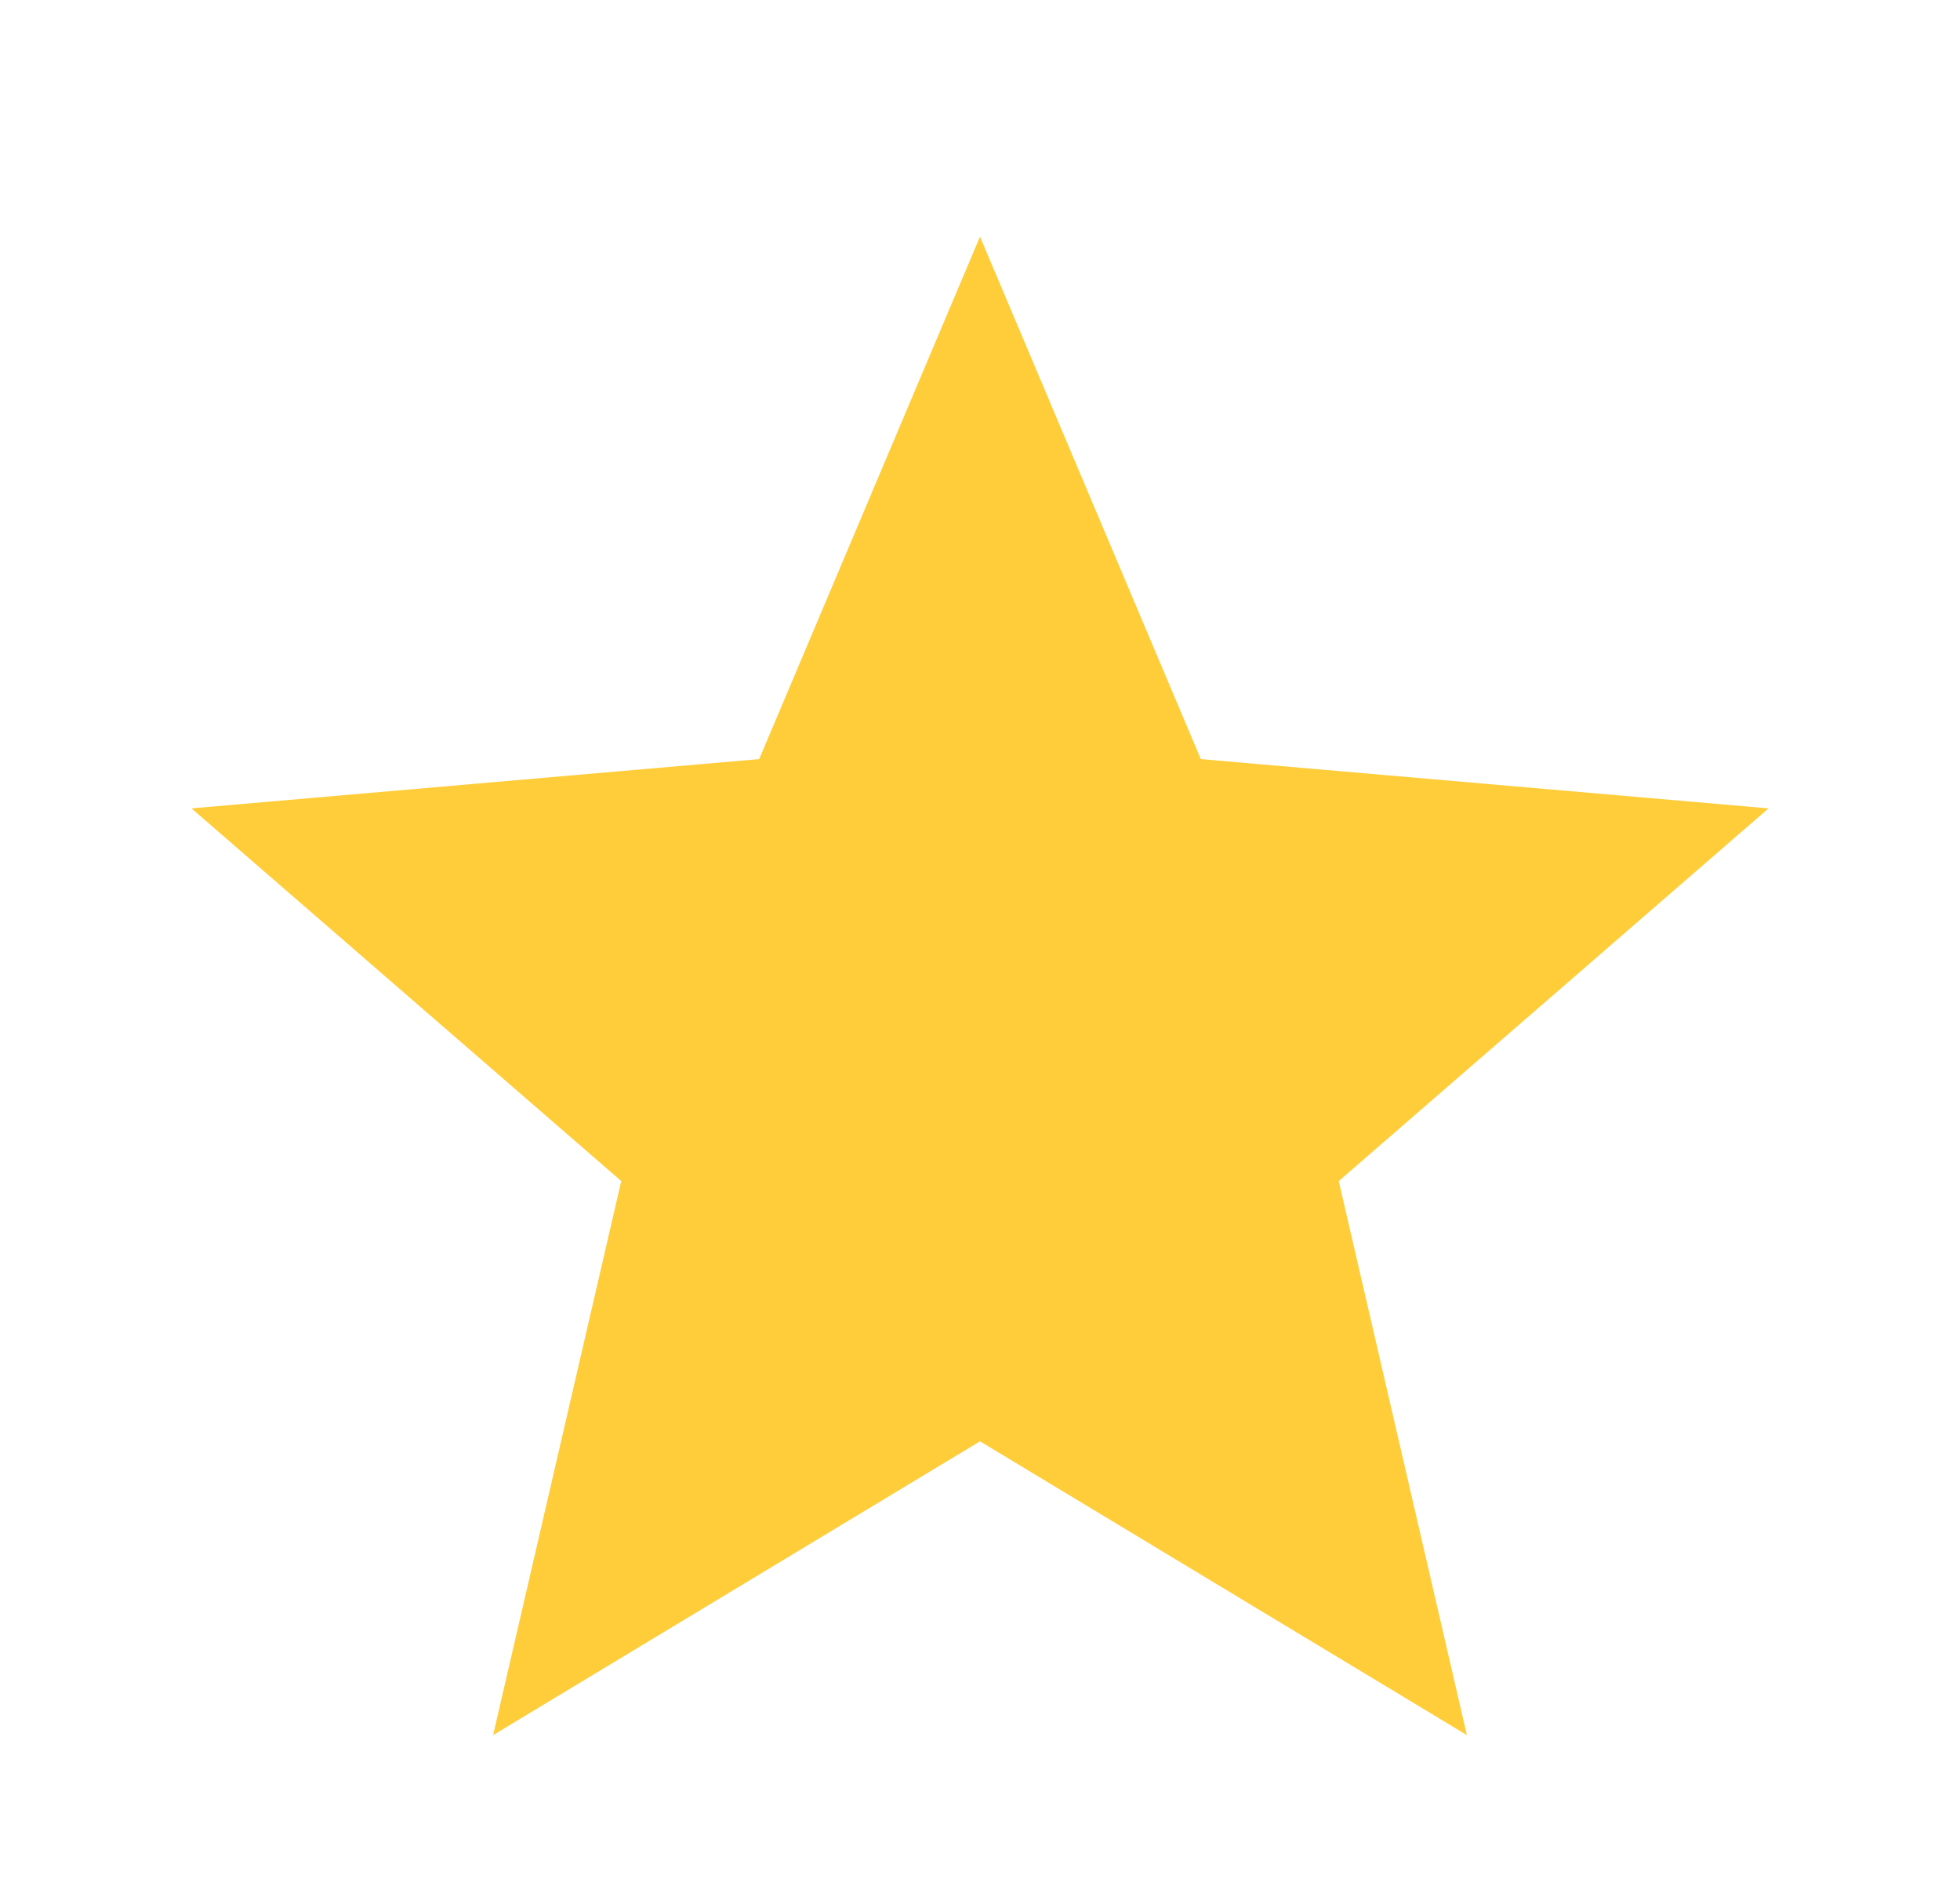
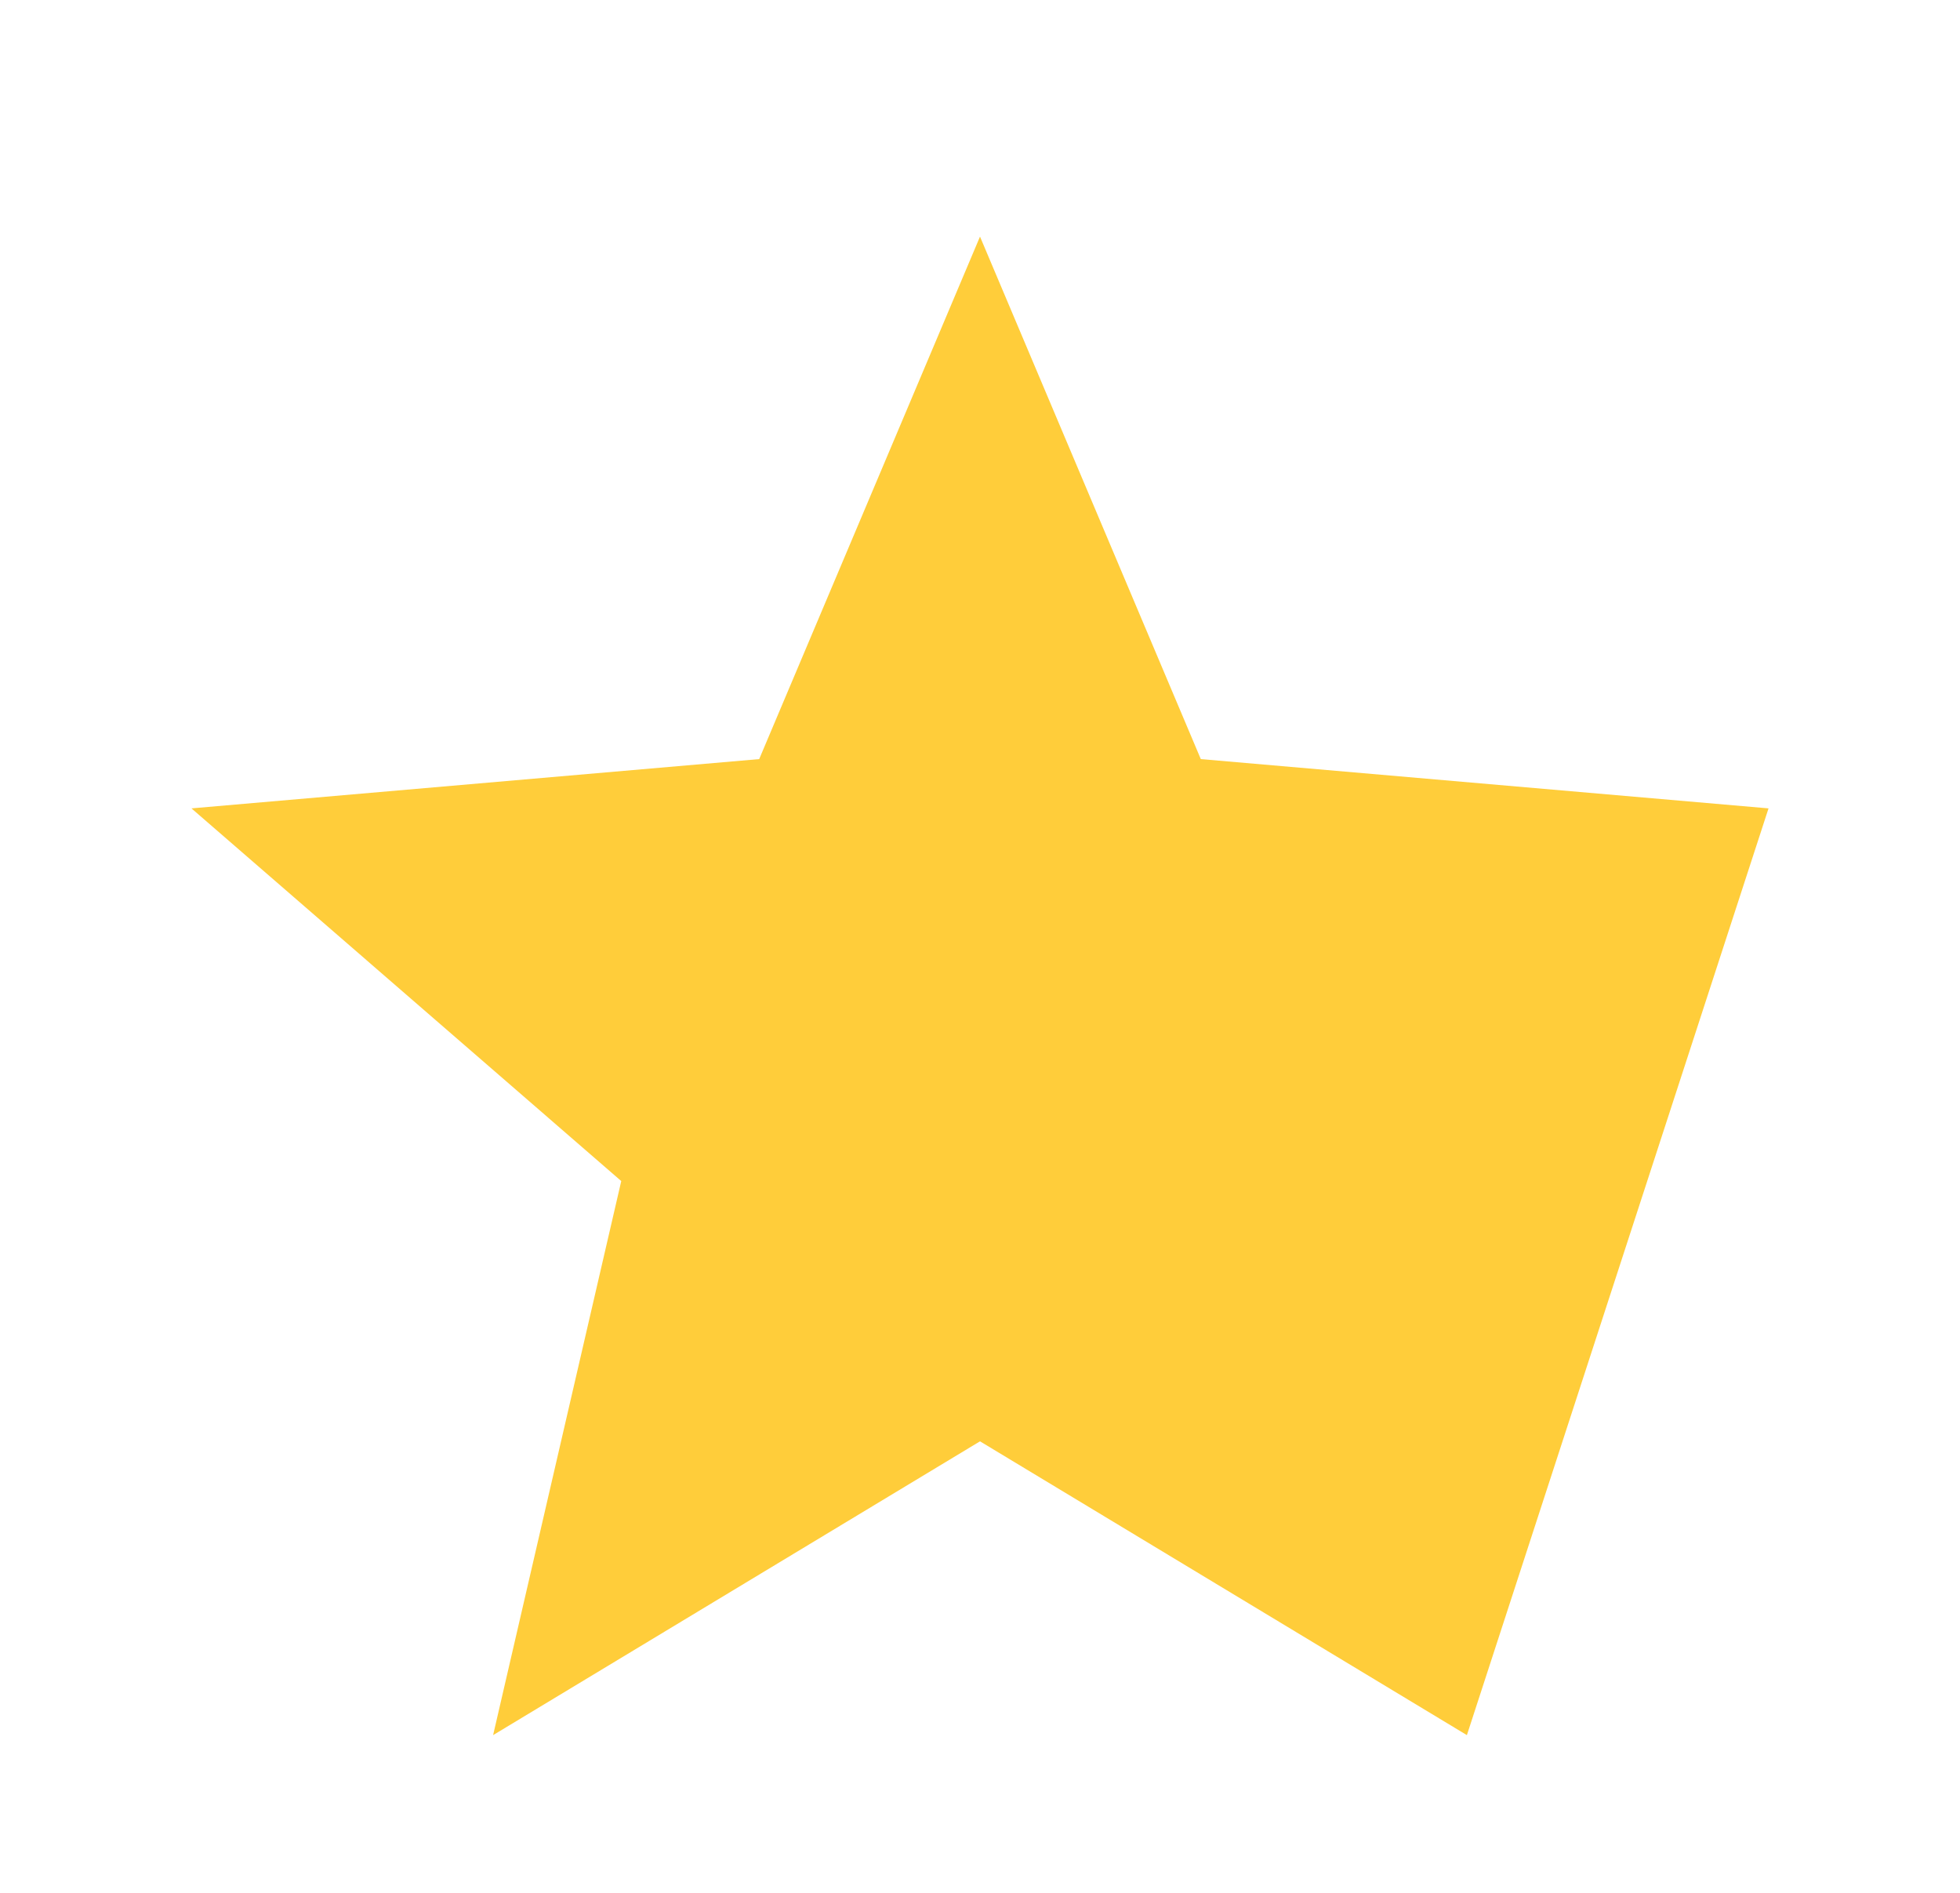
<svg xmlns="http://www.w3.org/2000/svg" width="29" height="28" viewBox="0 0 29 28" fill="none">
-   <path d="M7.296 25.667L9.192 17.471L2.833 11.958L11.233 11.229L14.5 3.5L17.767 11.229L26.167 11.958L19.808 17.471L21.704 25.667L14.5 21.321L7.296 25.667Z" fill="#FFCD3A" />
+   <path d="M7.296 25.667L9.192 17.471L2.833 11.958L11.233 11.229L14.5 3.5L17.767 11.229L26.167 11.958L21.704 25.667L14.5 21.321L7.296 25.667Z" fill="#FFCD3A" />
</svg>